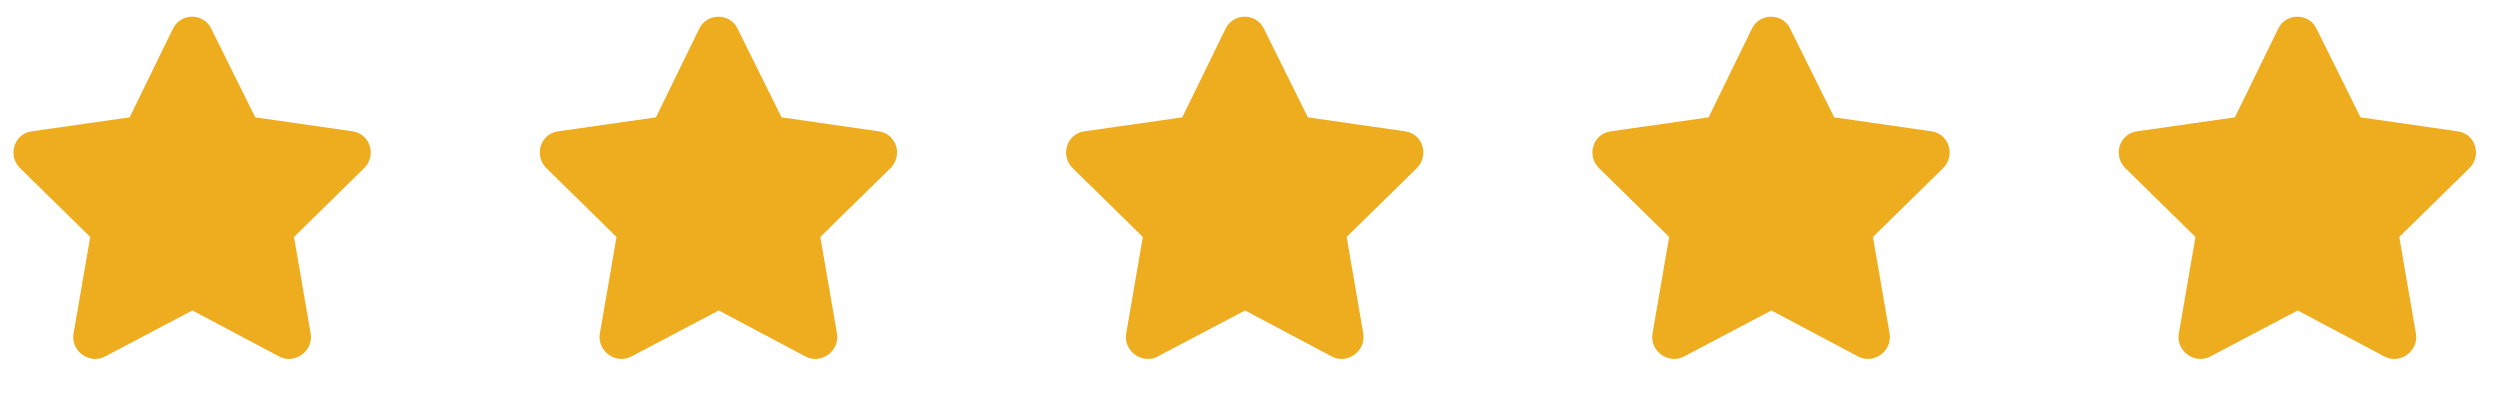
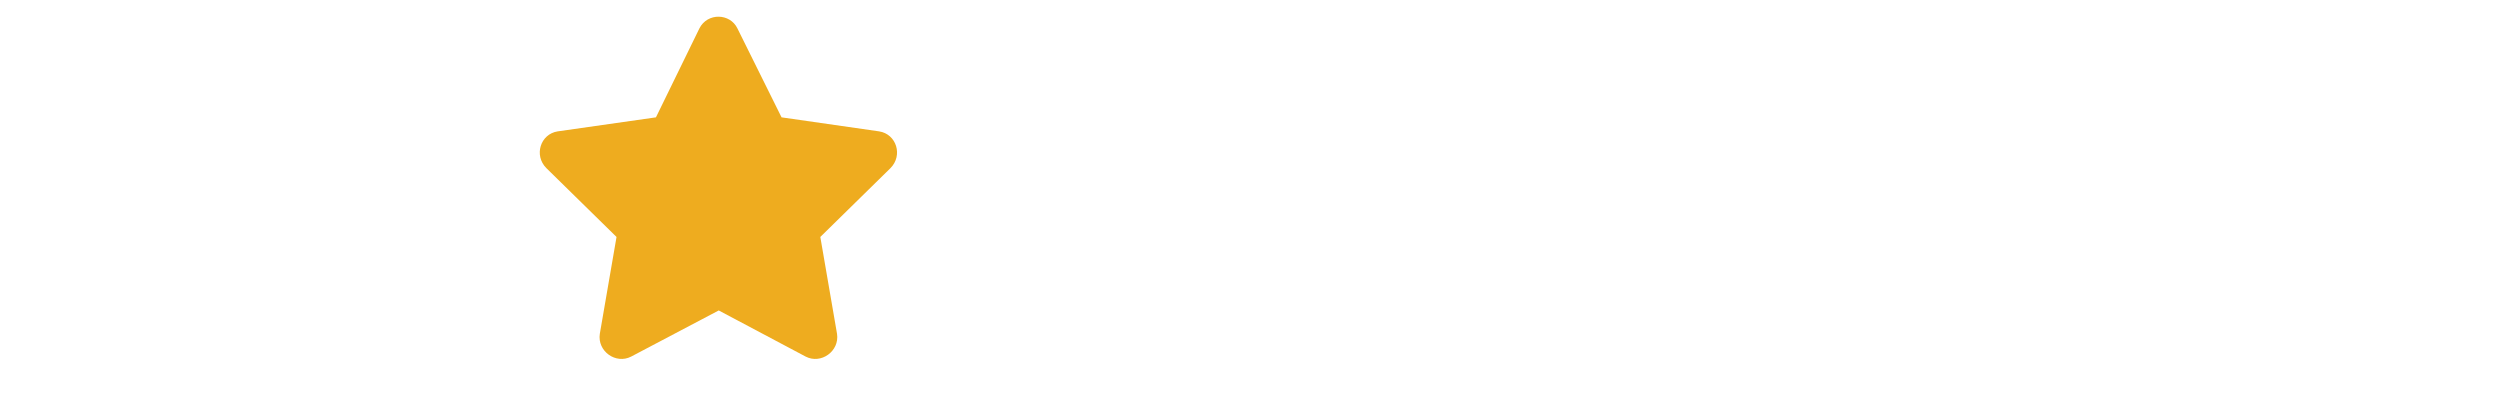
<svg xmlns="http://www.w3.org/2000/svg" width="95" height="15" viewBox="0 0 95 15" fill="none">
-   <path d="M6.576 1.082L4.926 4.459L1.193 4.992C0.533 5.094 0.279 5.906 0.762 6.389L3.428 9.004L2.793 12.685C2.691 13.346 3.402 13.854 3.986 13.549L7.312 11.797L10.613 13.549C11.197 13.854 11.908 13.346 11.807 12.685L11.172 9.004L13.838 6.389C14.32 5.906 14.066 5.094 13.406 4.992L9.699 4.459L8.023 1.082C7.744 0.498 6.881 0.473 6.576 1.082Z" fill="#EEAC1F" />
  <path d="M26.576 1.082L24.926 4.459L21.193 4.992C20.533 5.094 20.279 5.906 20.762 6.389L23.428 9.004L22.793 12.685C22.691 13.346 23.402 13.854 23.986 13.549L27.312 11.797L30.613 13.549C31.197 13.854 31.908 13.346 31.807 12.685L31.172 9.004L33.838 6.389C34.32 5.906 34.066 5.094 33.406 4.992L29.699 4.459L28.023 1.082C27.744 0.498 26.881 0.473 26.576 1.082Z" fill="#EEAC1F" />
-   <path d="M46.576 1.082L44.926 4.459L41.193 4.992C40.533 5.094 40.279 5.906 40.762 6.389L43.428 9.004L42.793 12.685C42.691 13.346 43.402 13.854 43.986 13.549L47.312 11.797L50.613 13.549C51.197 13.854 51.908 13.346 51.807 12.685L51.172 9.004L53.838 6.389C54.32 5.906 54.066 5.094 53.406 4.992L49.699 4.459L48.023 1.082C47.744 0.498 46.881 0.473 46.576 1.082Z" fill="#EEAC1F" />
-   <path d="M66.576 1.082L64.926 4.459L61.193 4.992C60.533 5.094 60.279 5.906 60.762 6.389L63.428 9.004L62.793 12.685C62.691 13.346 63.402 13.854 63.986 13.549L67.312 11.797L70.613 13.549C71.197 13.854 71.908 13.346 71.807 12.685L71.172 9.004L73.838 6.389C74.32 5.906 74.066 5.094 73.406 4.992L69.699 4.459L68.023 1.082C67.744 0.498 66.881 0.473 66.576 1.082Z" fill="#EEAC1F" />
-   <path d="M86.576 1.082L84.926 4.459L81.193 4.992C80.533 5.094 80.279 5.906 80.762 6.389L83.428 9.004L82.793 12.685C82.691 13.346 83.402 13.854 83.986 13.549L87.312 11.797L90.613 13.549C91.197 13.854 91.908 13.346 91.807 12.685L91.172 9.004L93.838 6.389C94.32 5.906 94.066 5.094 93.406 4.992L89.699 4.459L88.023 1.082C87.744 0.498 86.881 0.473 86.576 1.082Z" fill="#EEAC1F" />
</svg>